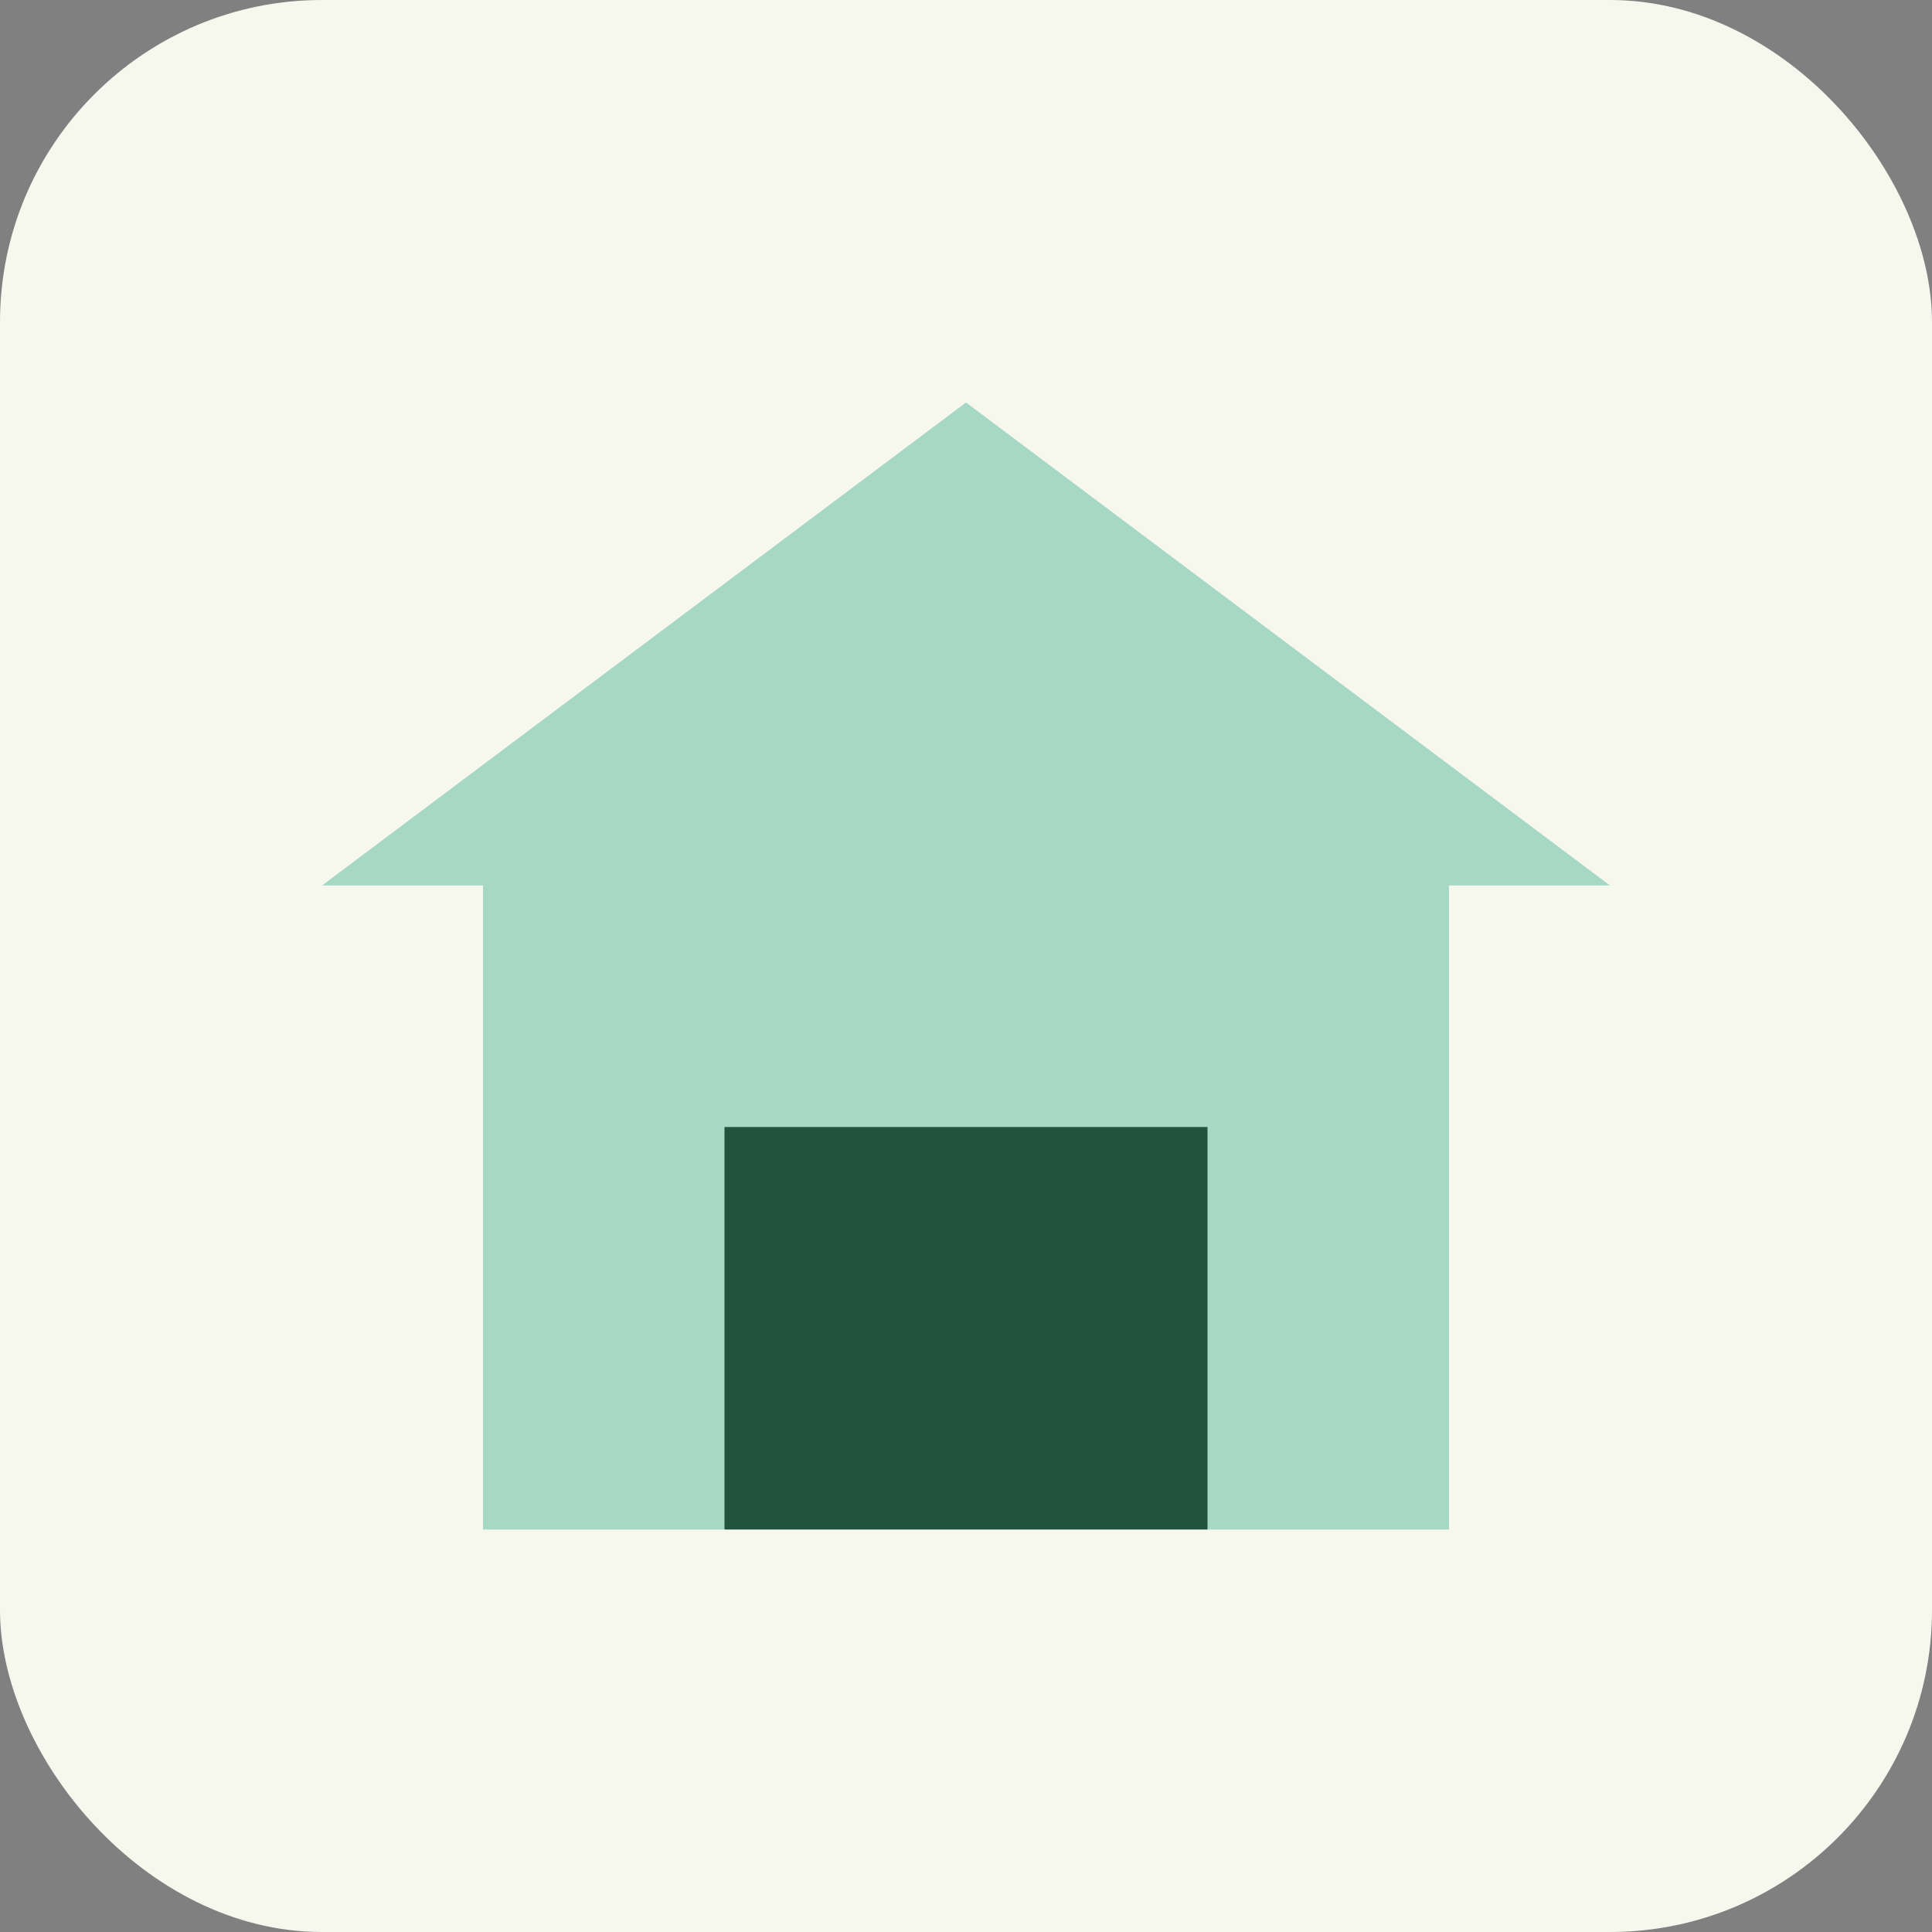
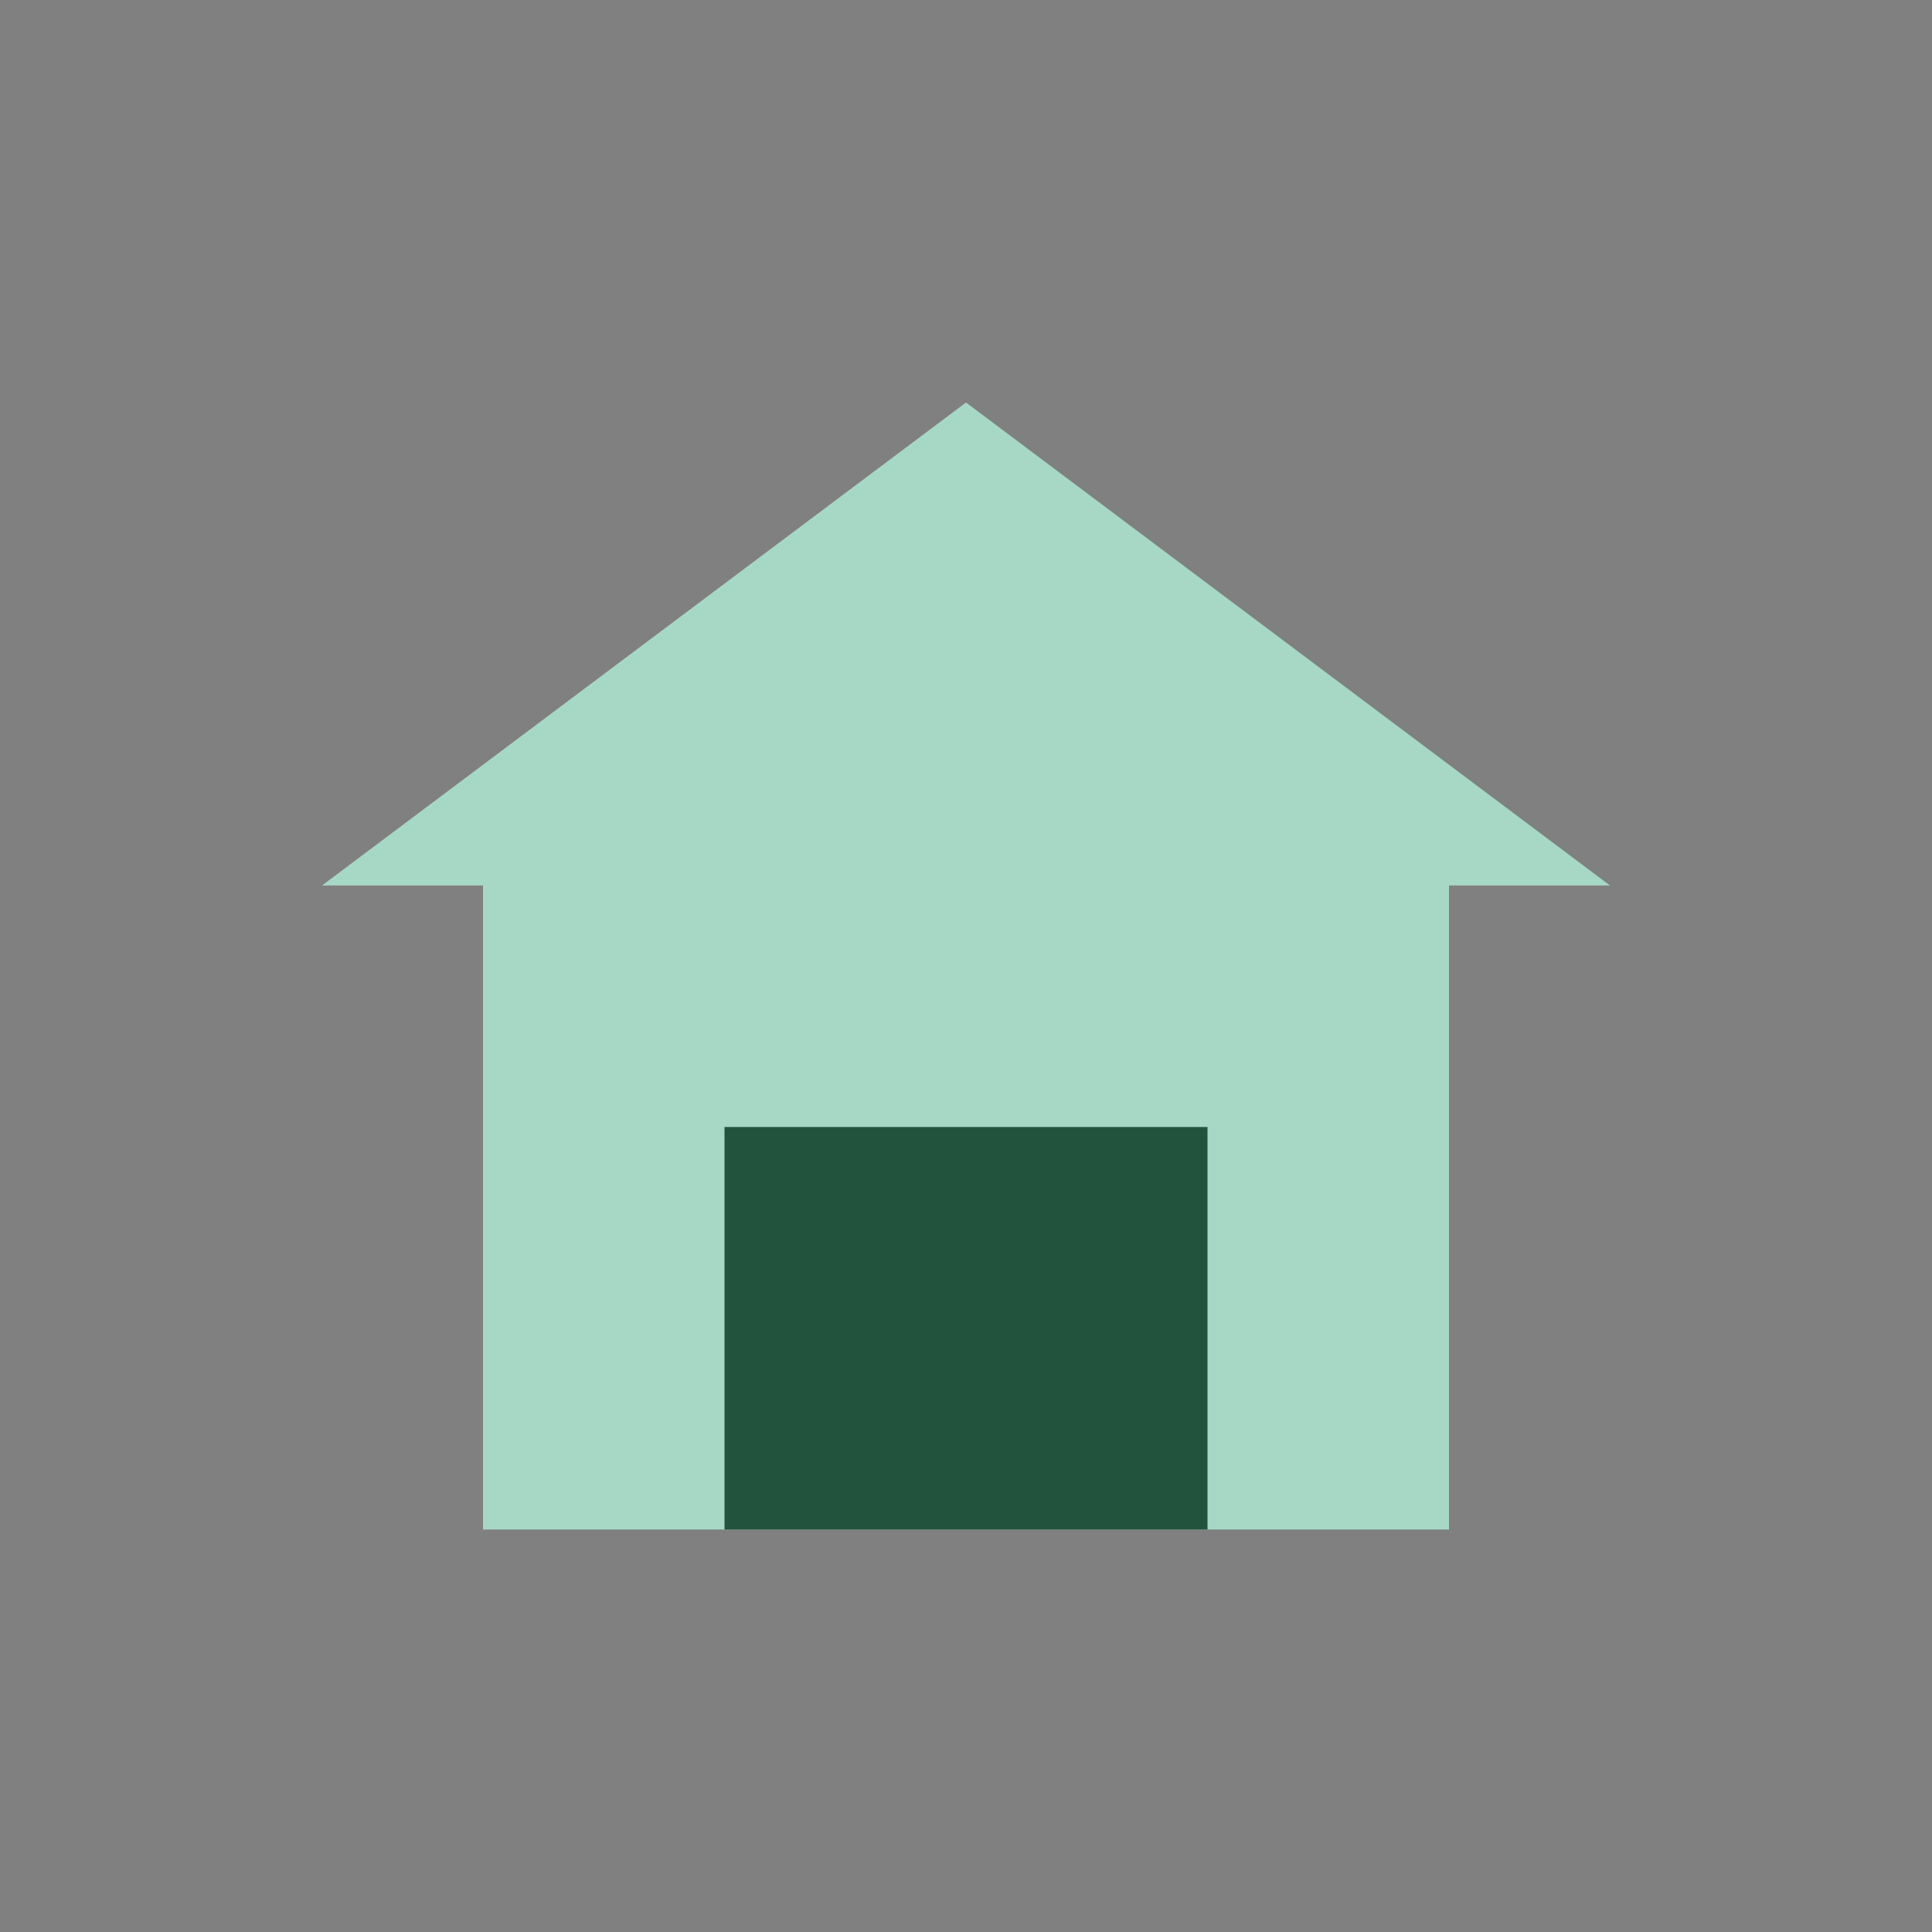
<svg xmlns="http://www.w3.org/2000/svg" width="24" height="24" viewBox="0 0 24 24">
  <rect x="0" y="0" width="24" height="24" fill="#808080" stroke="none" />
-   <rect width="24" height="24" rx="4" fill="#F6F8EE" />
  <polygon points="12,5 20,11 18,11 18,19 6,19 6,11 4,11" fill="#A7D7C5" />
  <rect x="9" y="14" width="6" height="5" fill="#22543D" />
</svg>